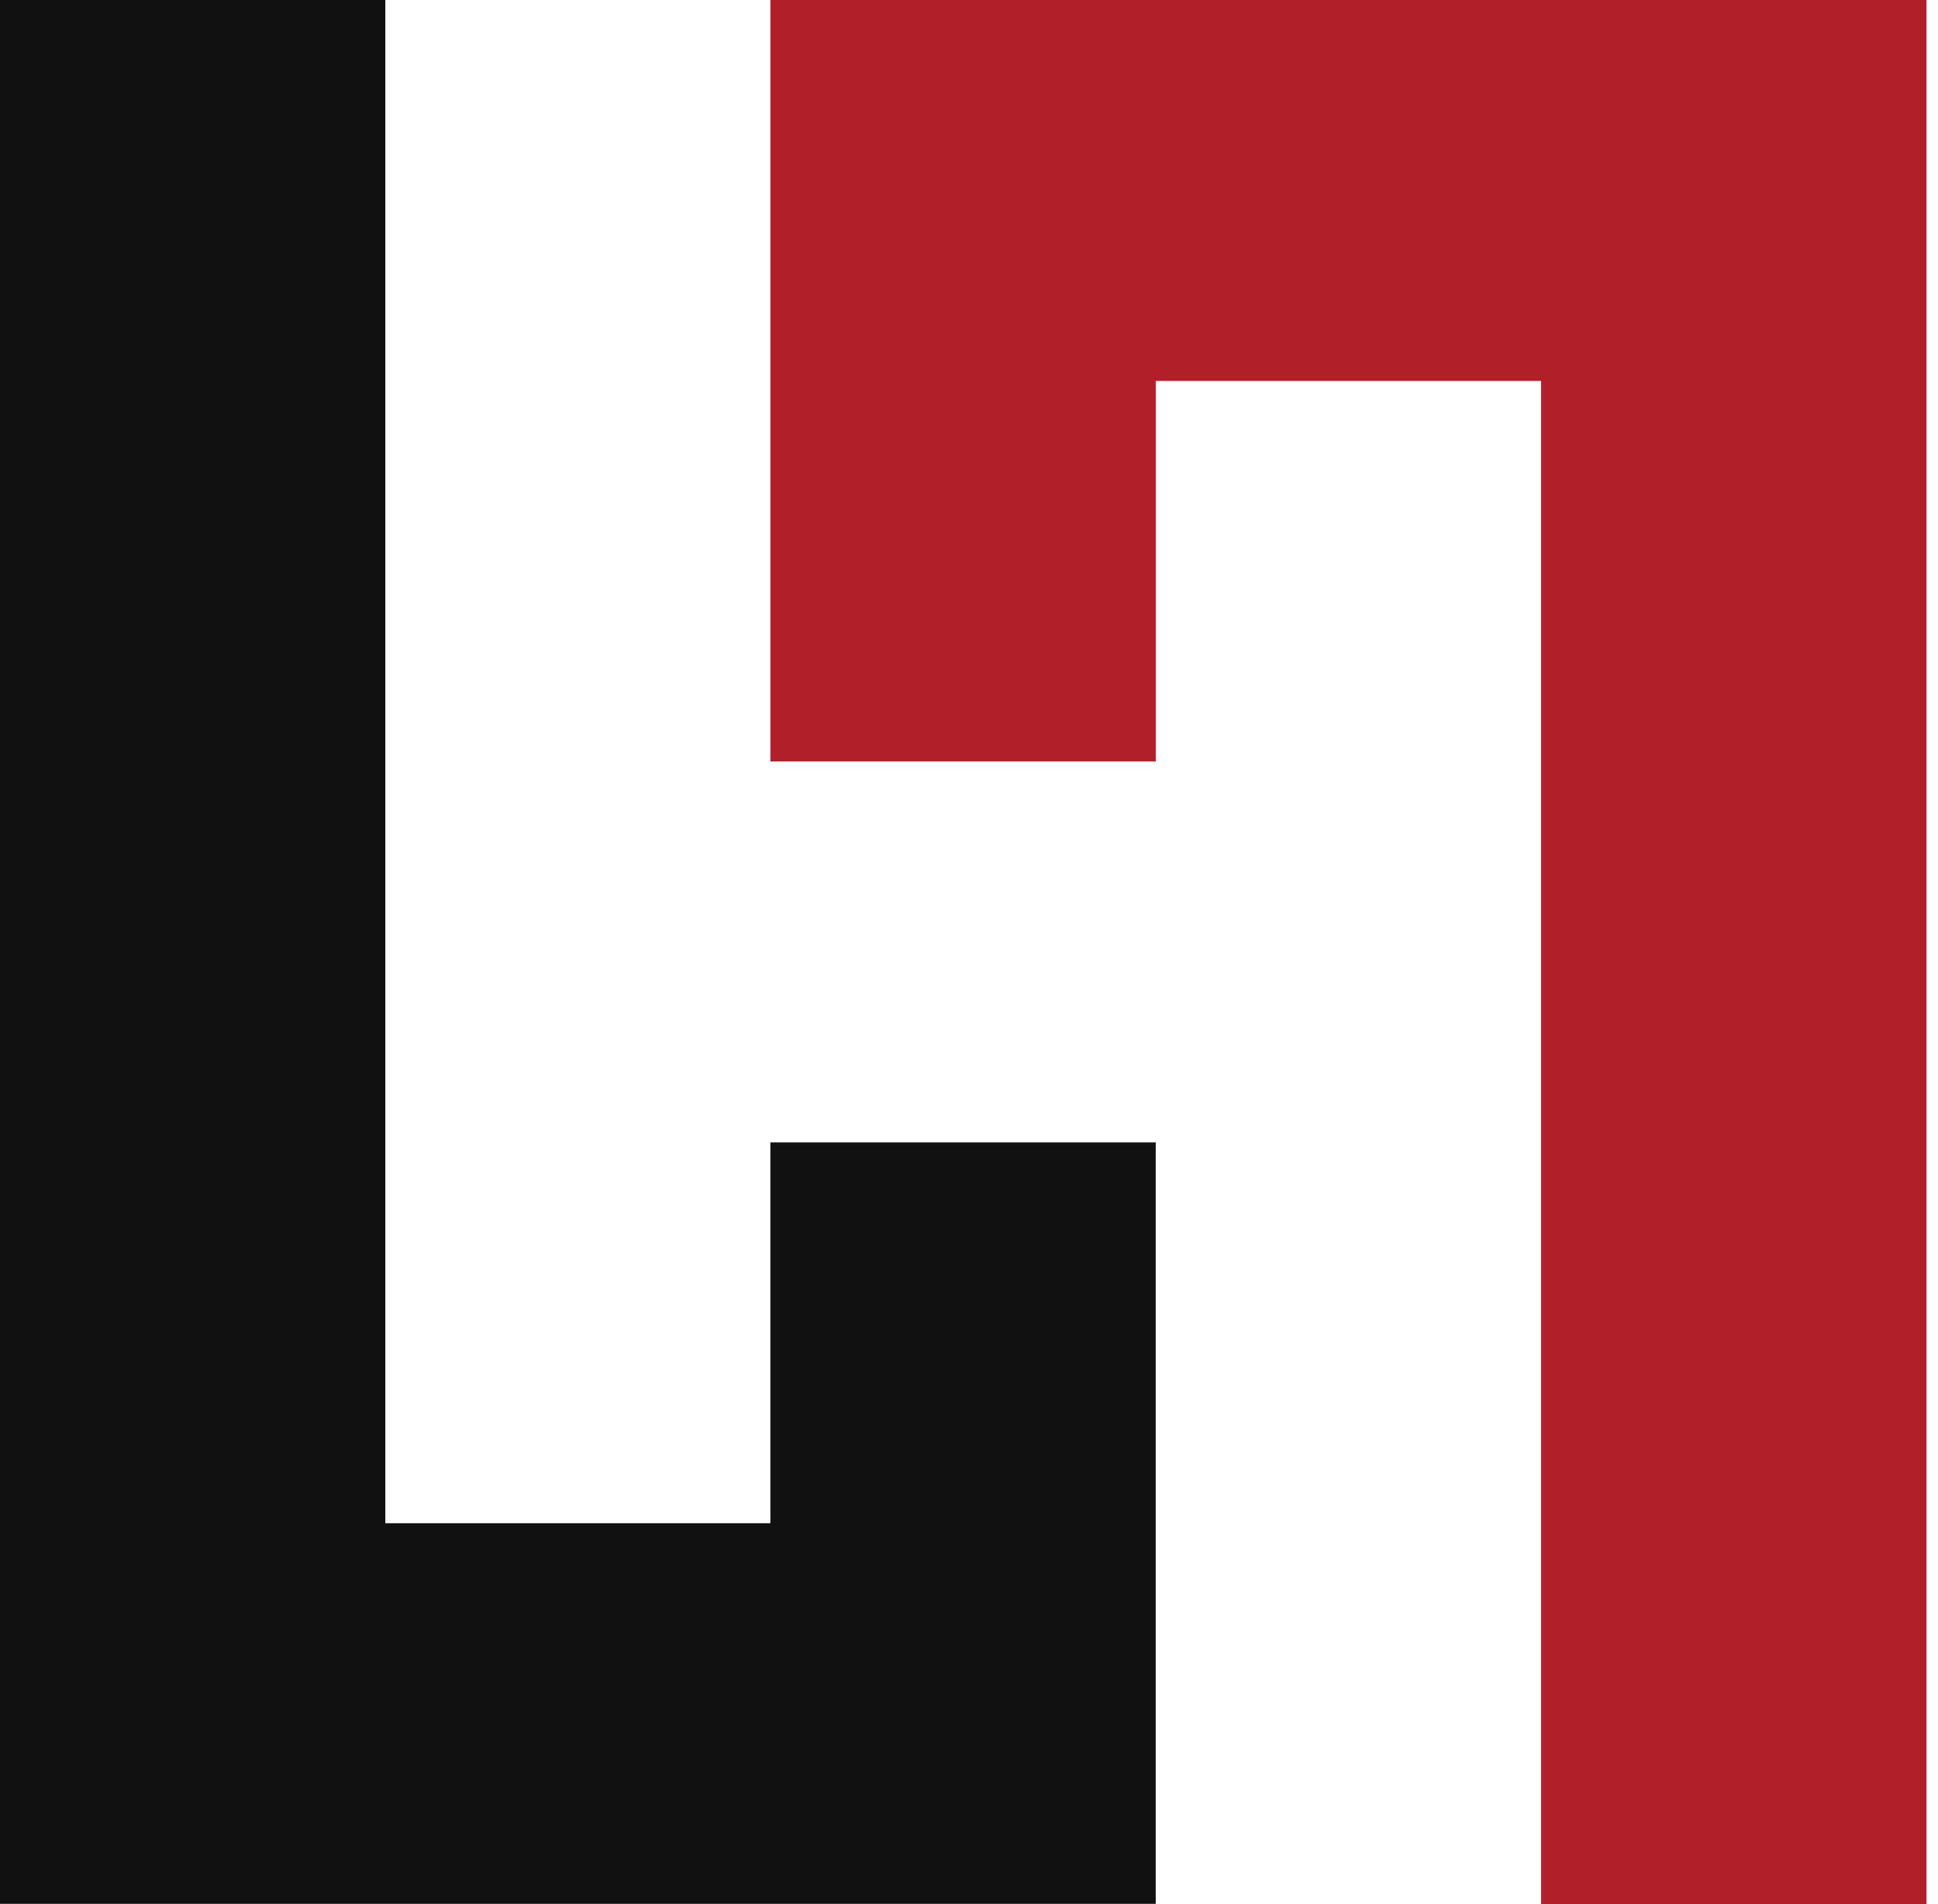
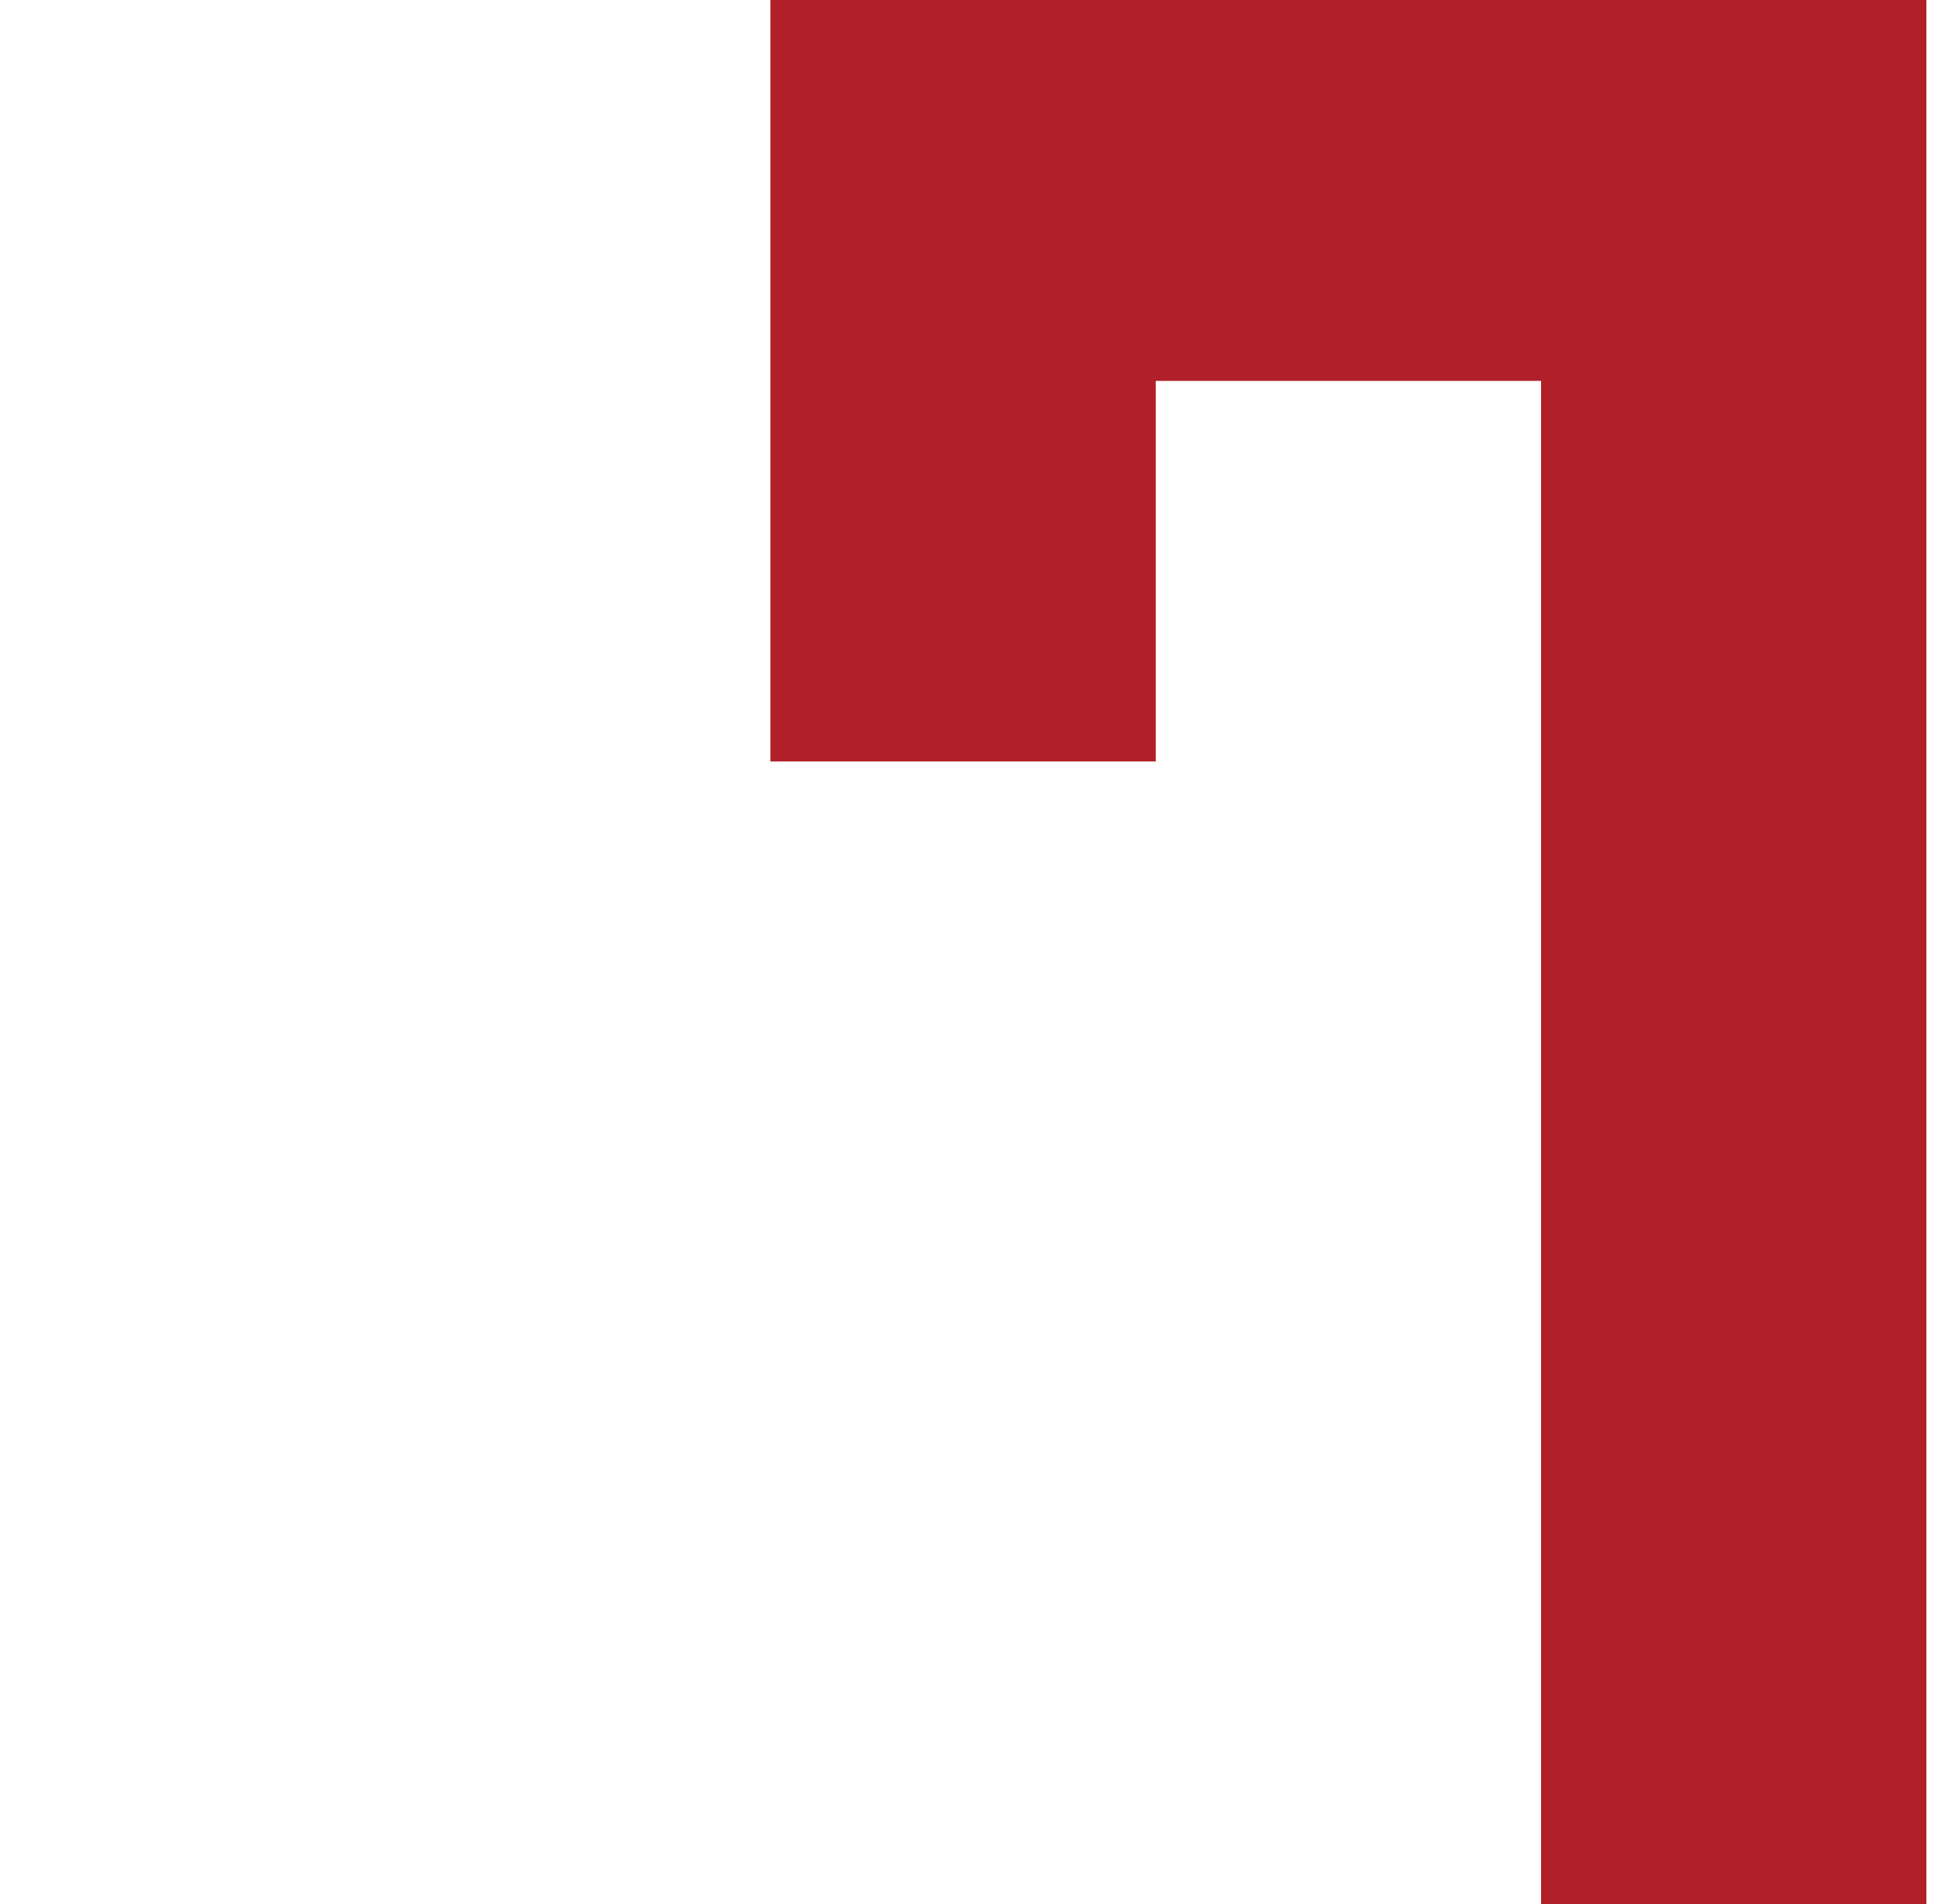
<svg xmlns="http://www.w3.org/2000/svg" width="57" height="56" viewBox="0 0 57 56" fill="none">
-   <path fill-rule="evenodd" clip-rule="evenodd" d="M0 55.992H5.529H11.333H22.658H28.797H33.992V33.597H22.658V44.798H11.333V0H0V55.992Z" fill="#111111" />
  <path fill-rule="evenodd" clip-rule="evenodd" d="M56.658 0H51.121H45.325H33.992H27.861H22.658V22.395H33.992V11.202H45.325V56H56.658V0Z" fill="#B12029" />
</svg>